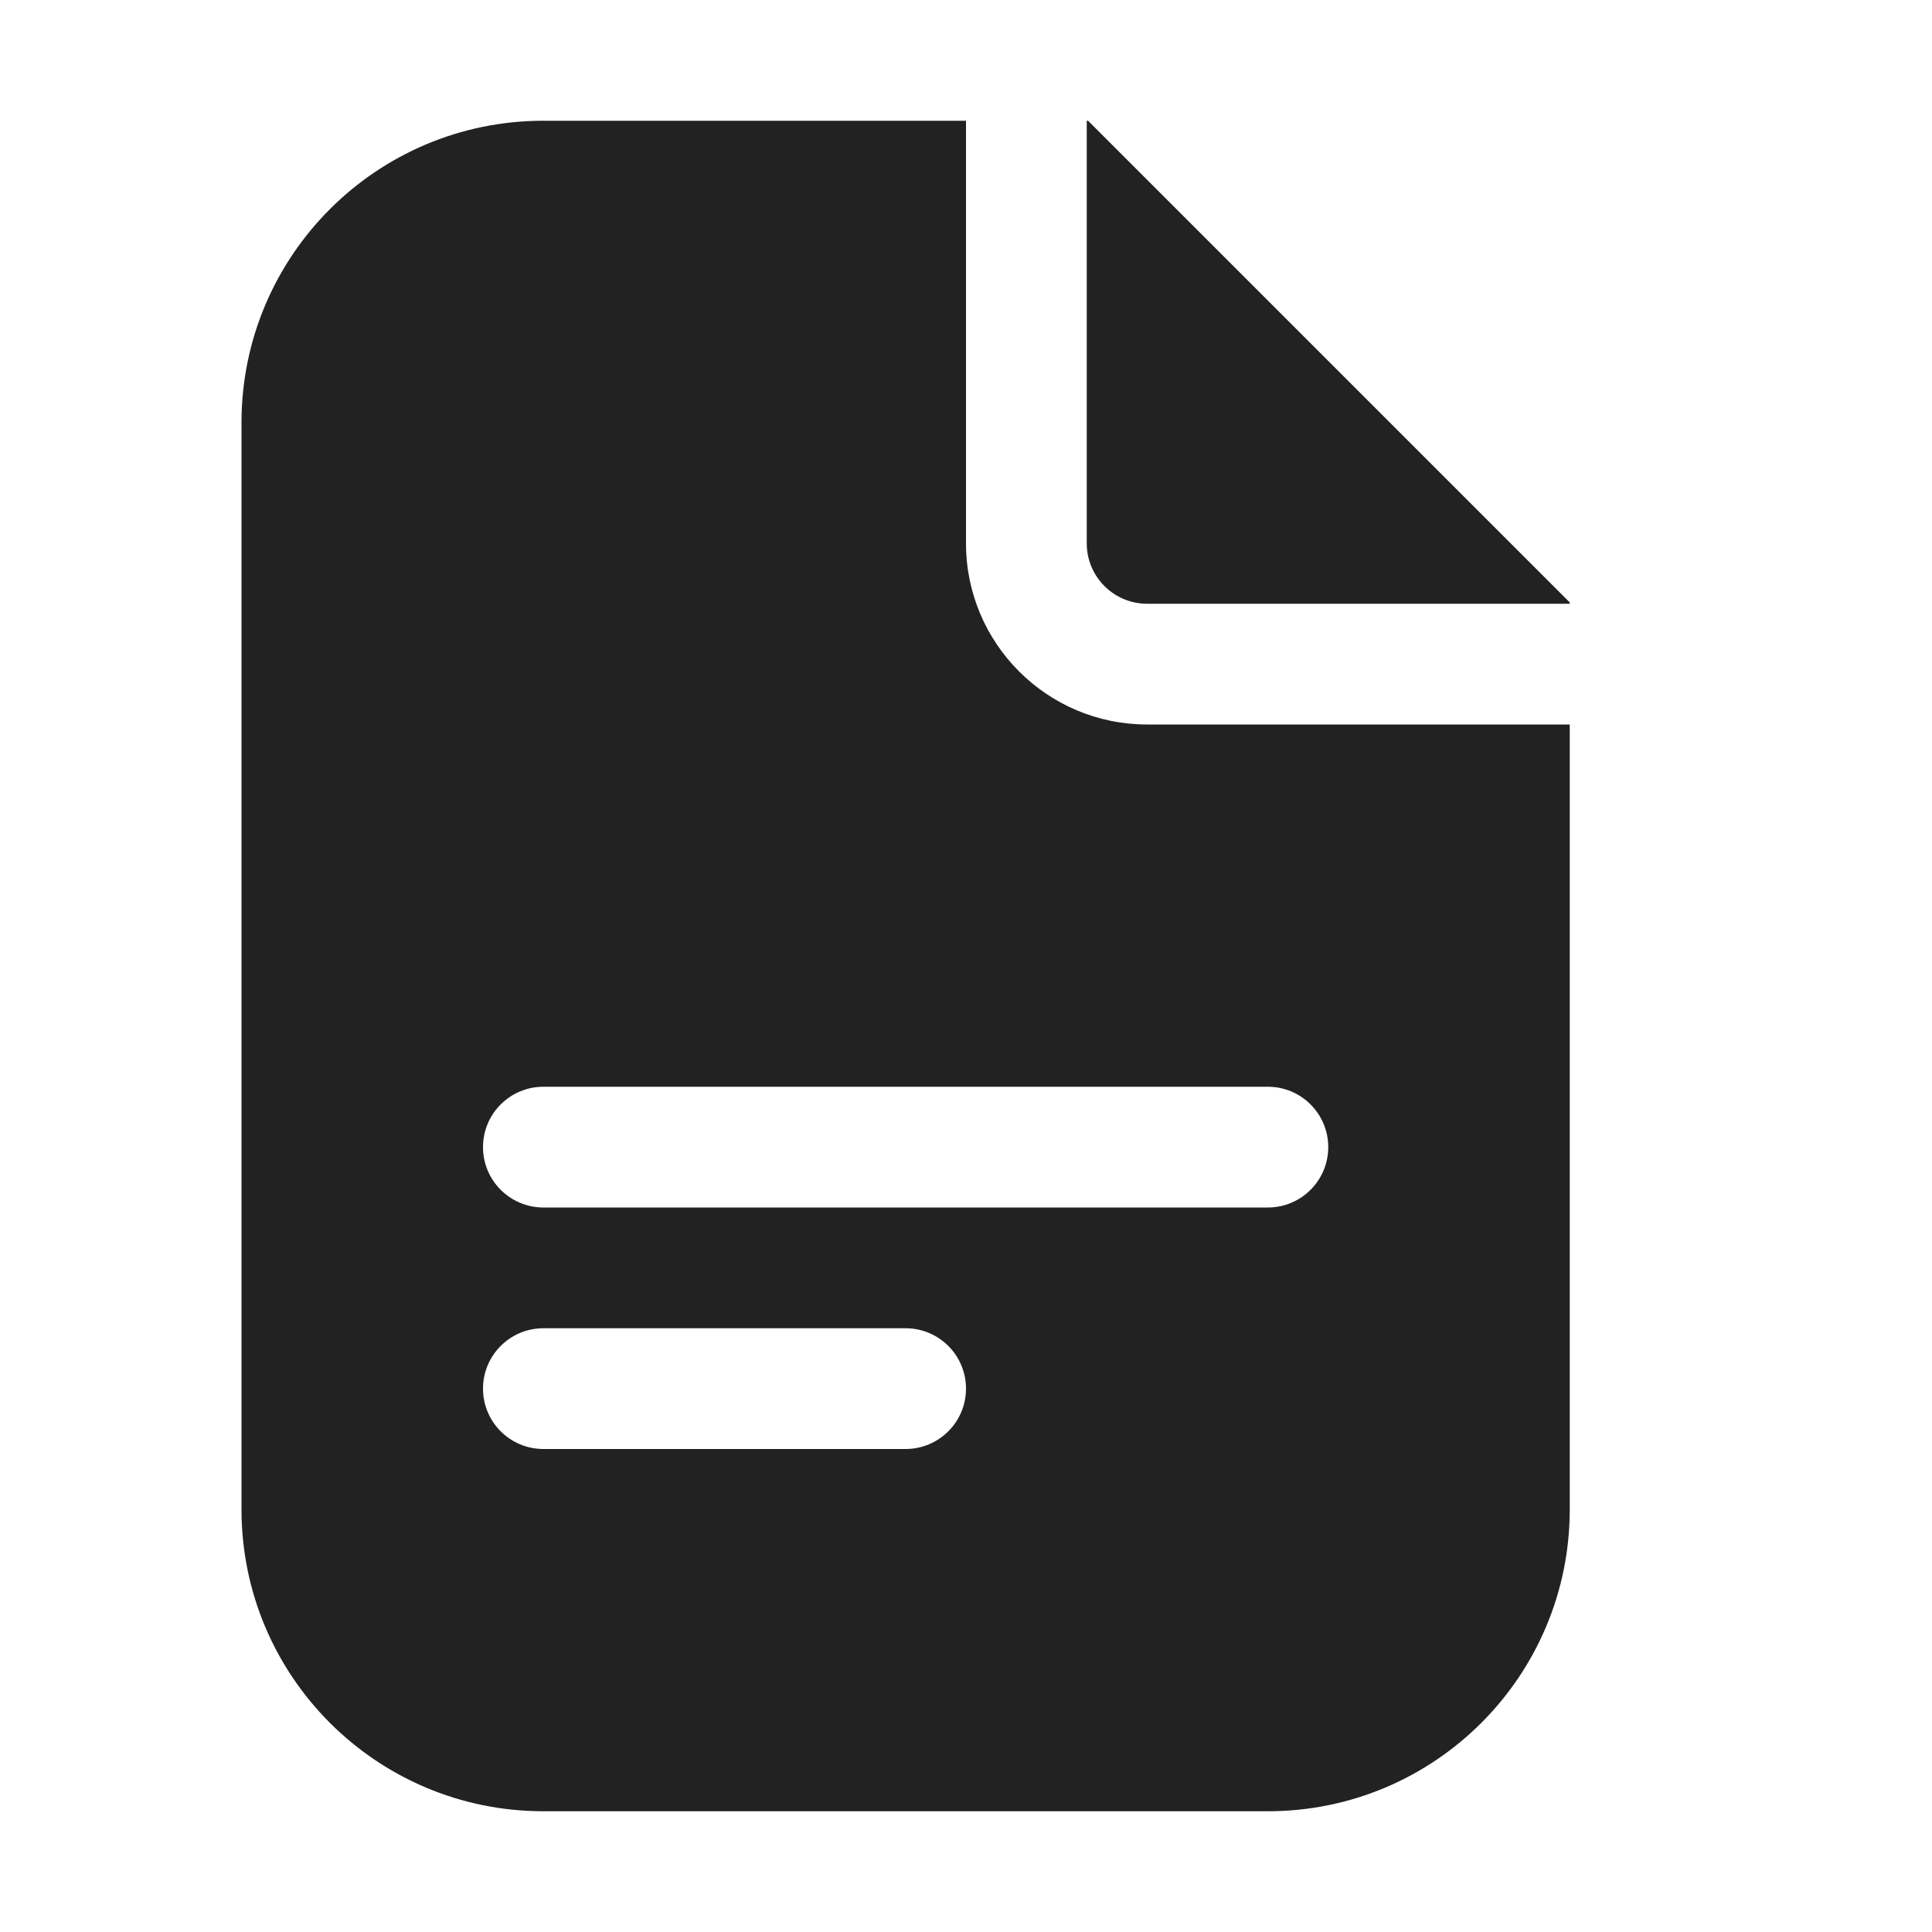
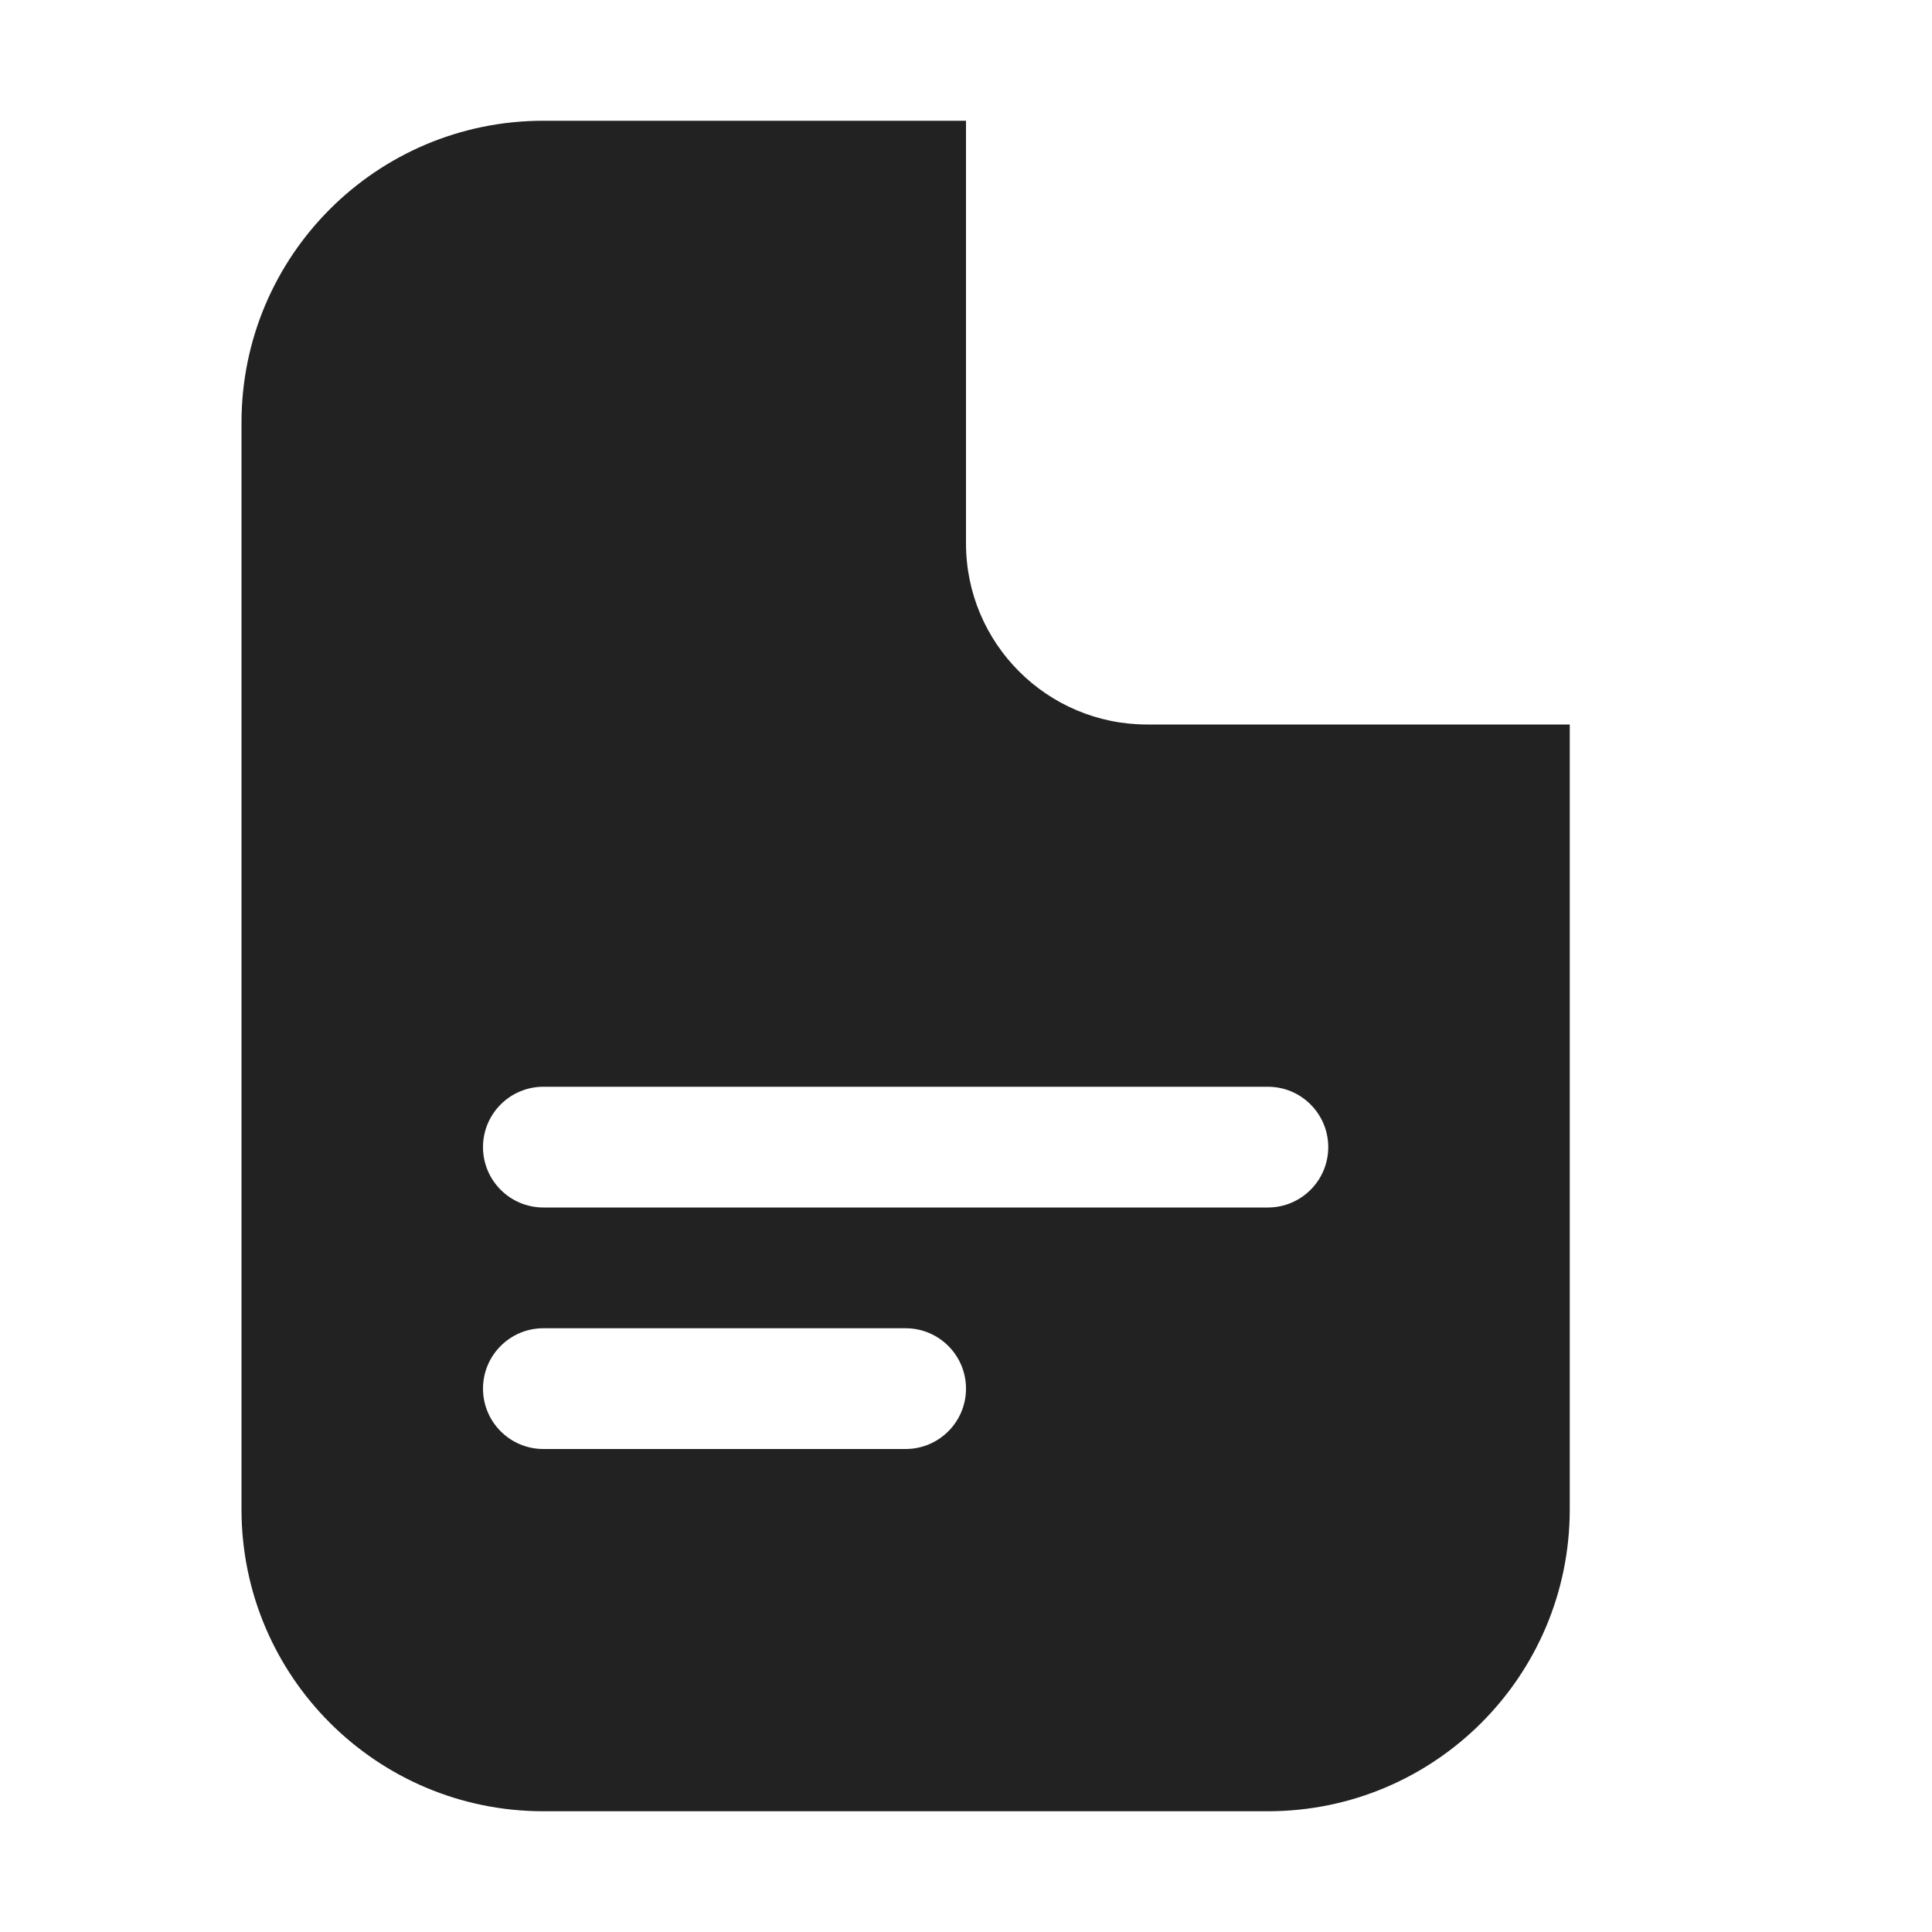
<svg xmlns="http://www.w3.org/2000/svg" width="16" height="16" viewBox="0 0 16 16" fill="none">
  <path fill-rule="evenodd" clip-rule="evenodd" d="M8 1H4.5C3.119 1 2 2.119 2 3.5V12.5C2 13.881 3.119 15 4.5 15H10.5C11.881 15 13 13.881 13 12.5V6H9.5C8.672 6 8 5.328 8 4.5L8 1ZM4 11.5C4 11.224 4.224 11 4.5 11H7.5C7.776 11 8 11.224 8 11.5C8 11.776 7.776 12 7.5 12H4.5C4.224 12 4 11.776 4 11.5ZM4.5 9C4.224 9 4 9.224 4 9.5C4 9.776 4.224 10 4.5 10H10.5C10.776 10 11 9.776 11 9.5C11 9.224 10.776 9 10.5 9H4.5Z" fill="#222222" />
-   <path d="M13 5V4.989L9.011 1H9L9 4.5C9 4.776 9.224 5 9.5 5H13Z" fill="#222222" />
</svg>